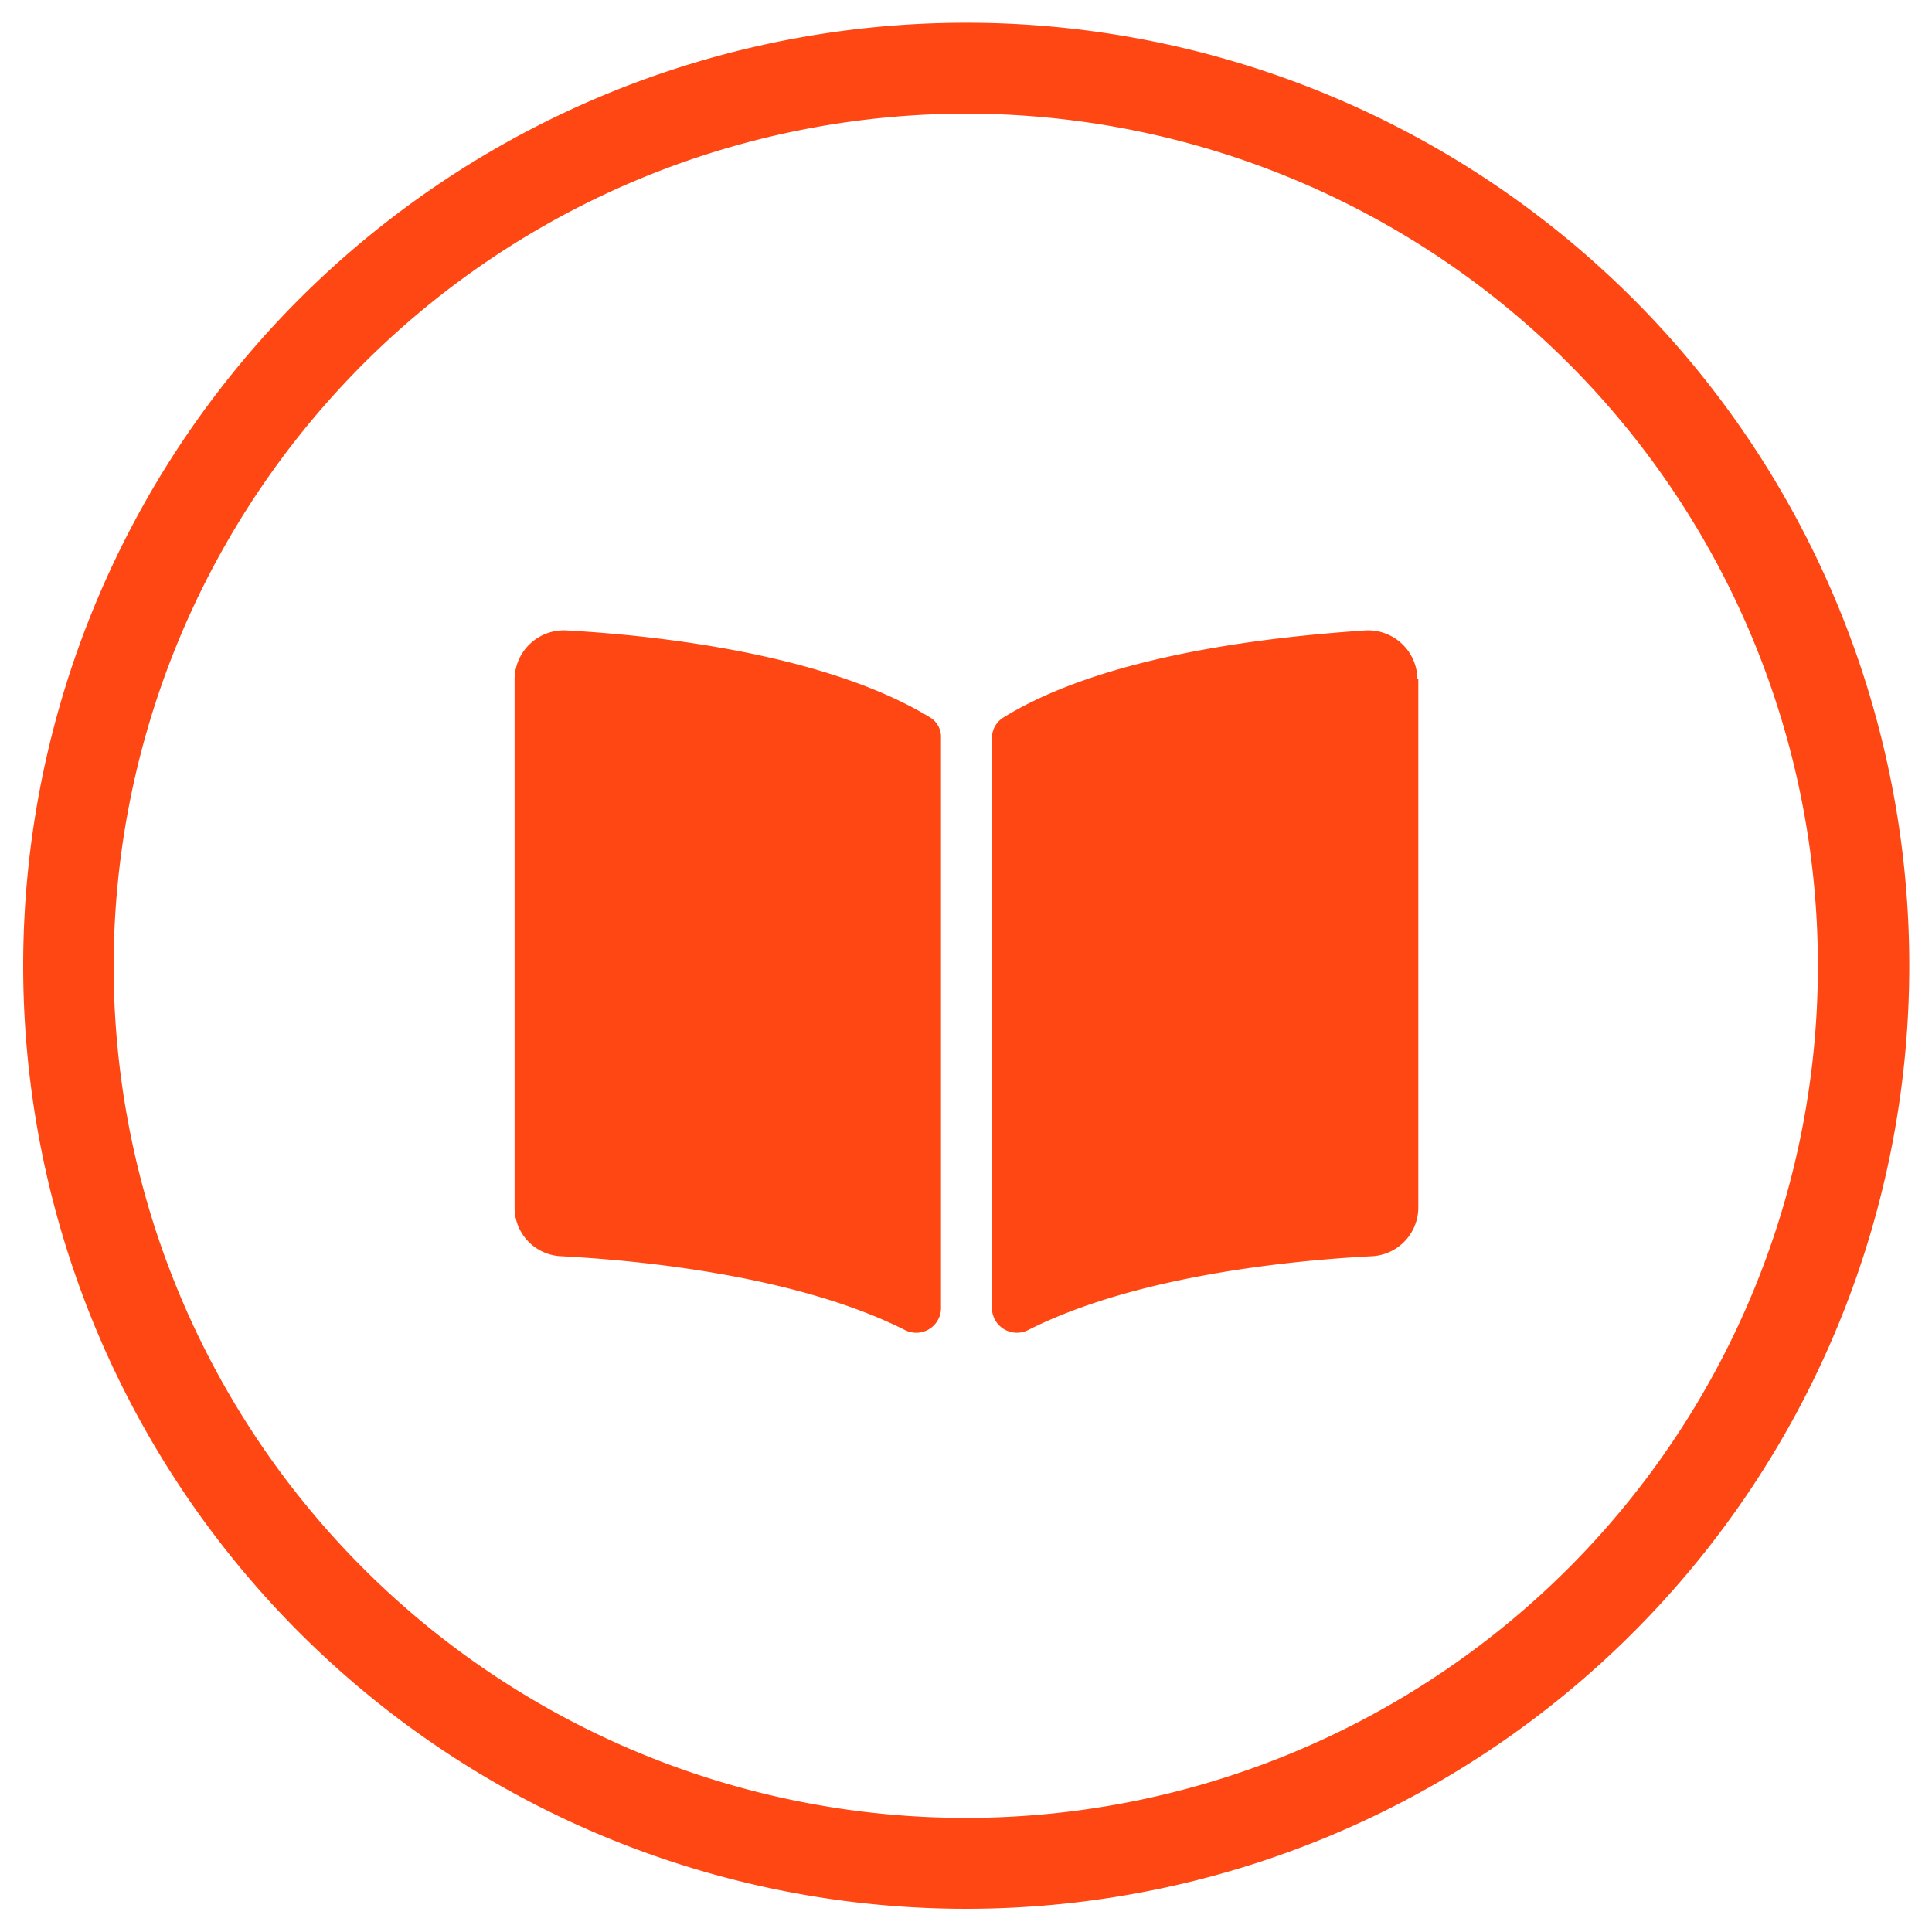
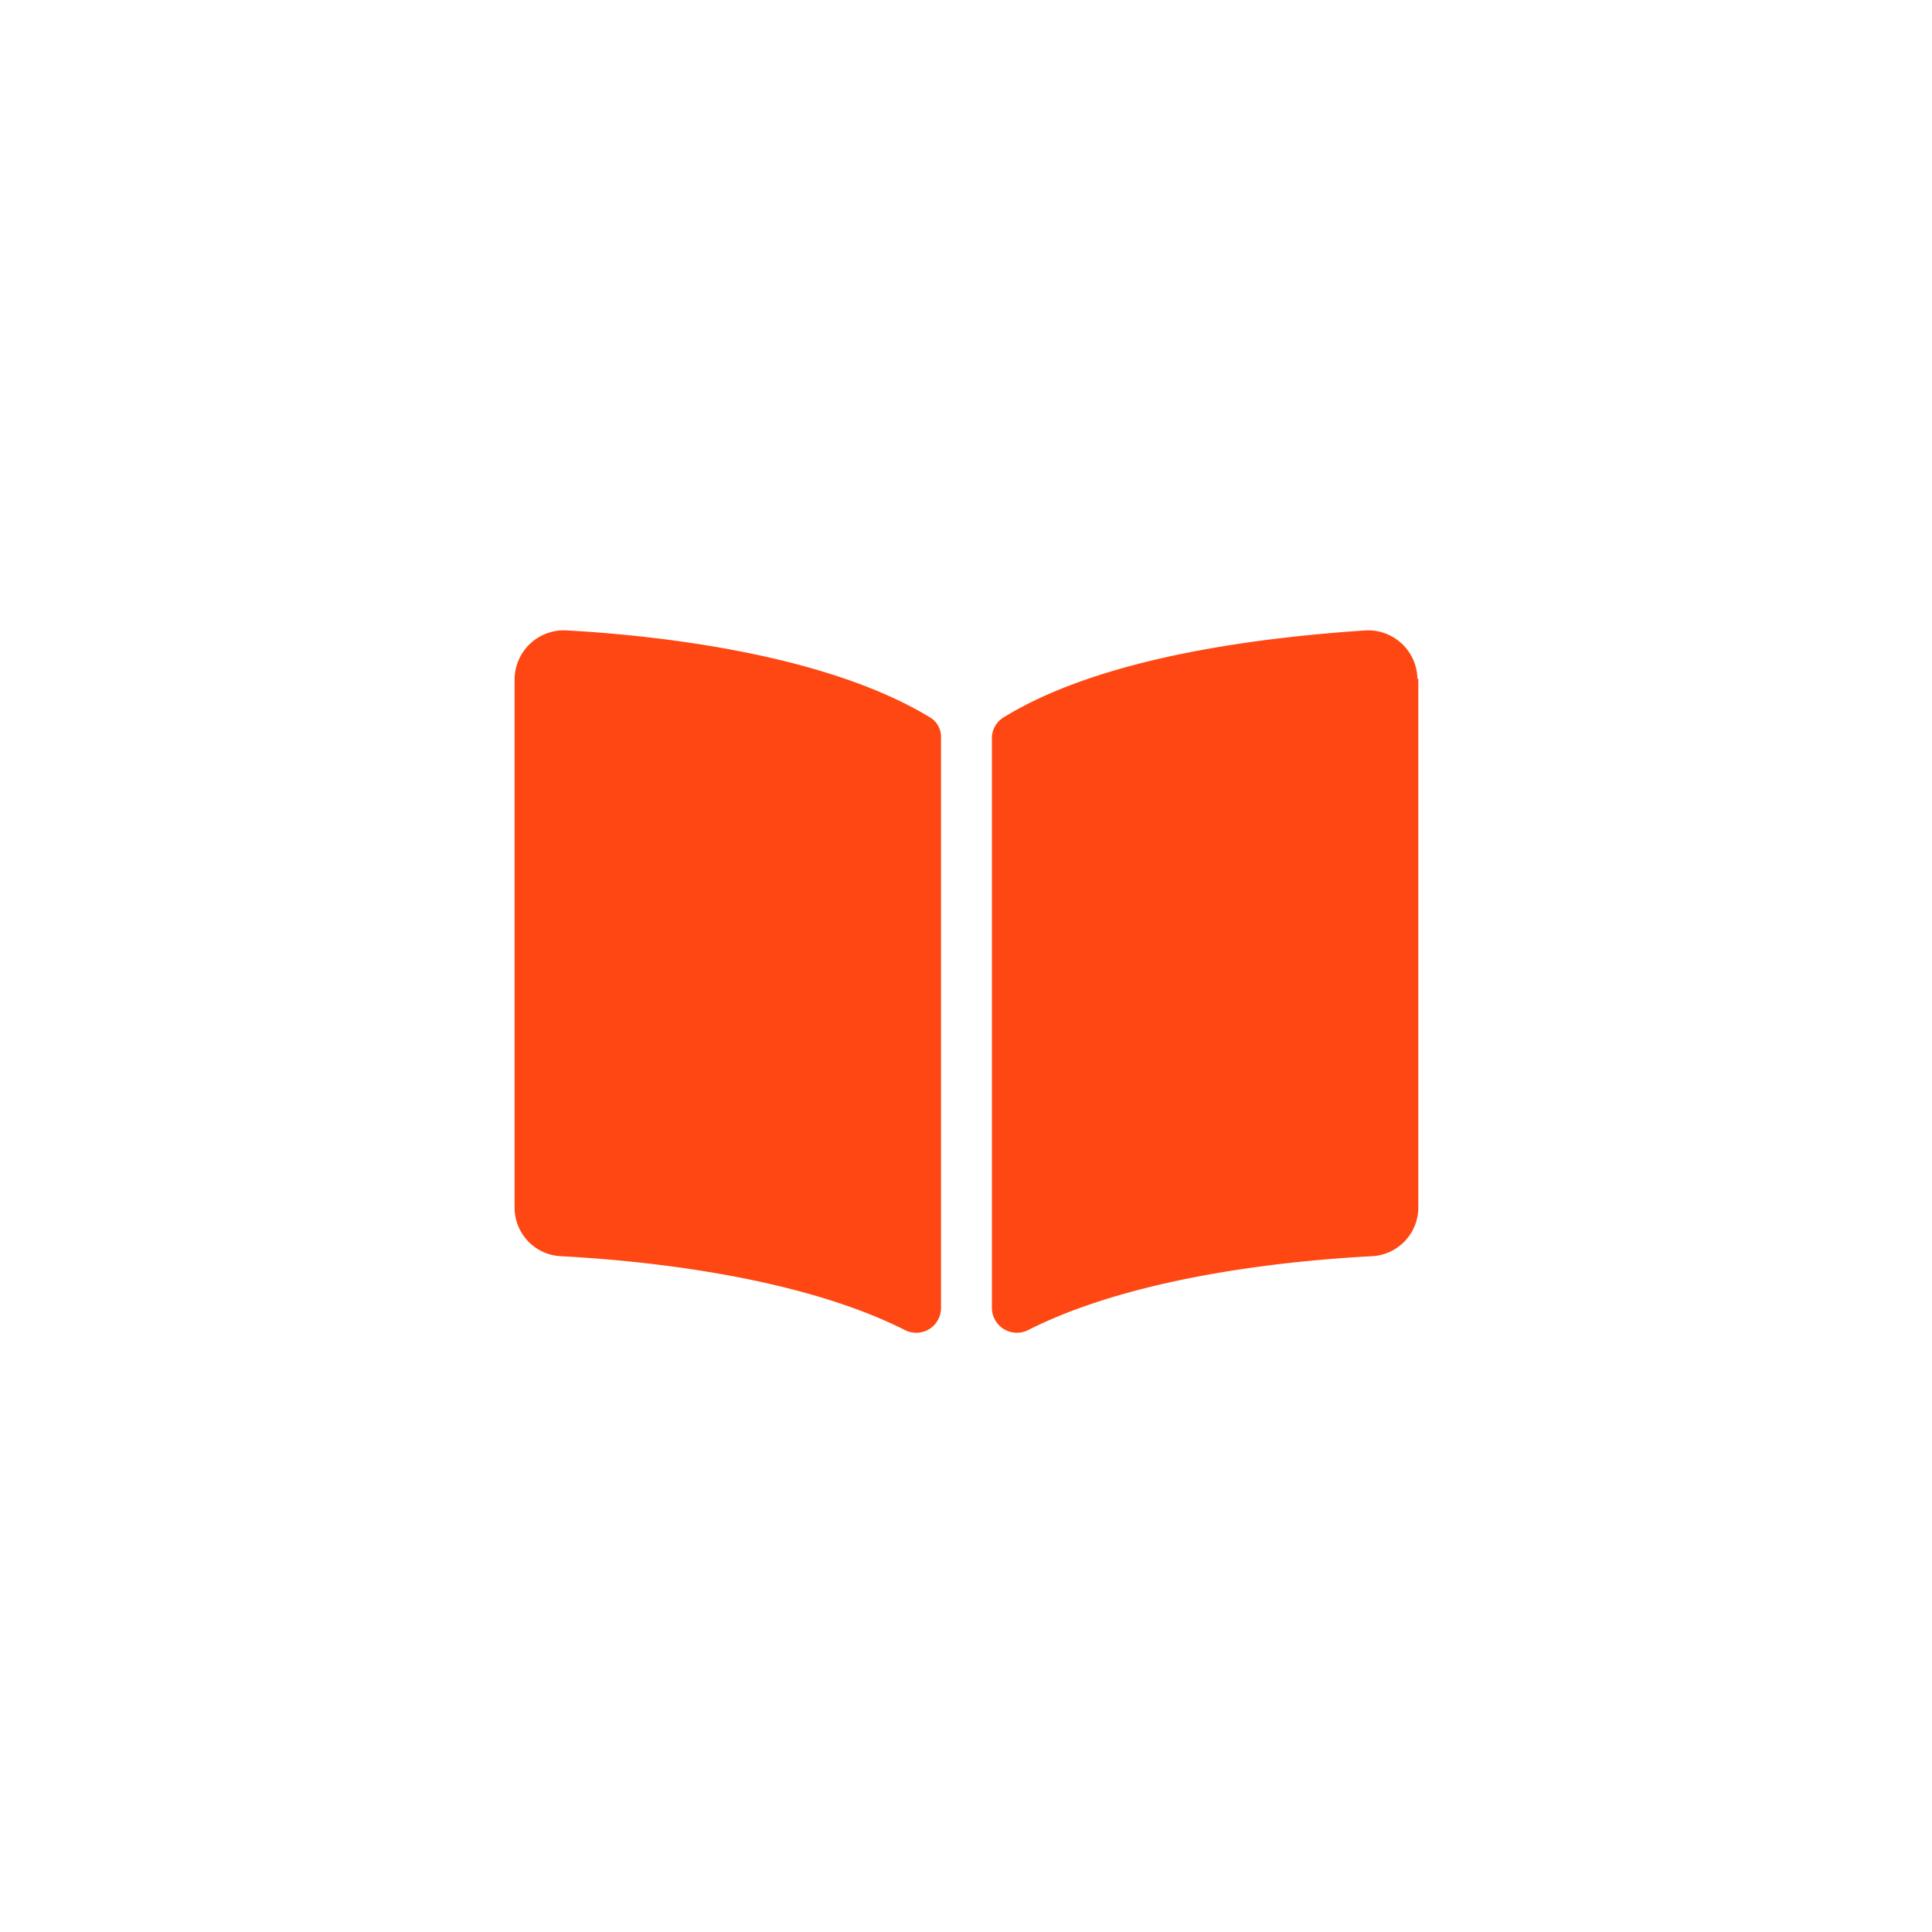
<svg xmlns="http://www.w3.org/2000/svg" id="Layer_1" data-name="Layer 1" viewBox="0 0 85 85">
  <defs>
    <style>.cls-1{fill:#ff4713;}</style>
  </defs>
-   <path class="cls-1" d="M42.5,5A37.49,37.49,0,1,1,5,42.5,37.54,37.54,0,0,1,42.5,5m0-4A41.49,41.49,0,1,0,84,42.5,41.48,41.48,0,0,0,42.5,1Z" />
  <path class="cls-1" d="M41.4,32.47V57.58a1.09,1.09,0,0,1-1.6.93c-4.77-2.4-11.68-3.06-15.09-3.24a2.14,2.14,0,0,1-2.07-2.11V29.86A2.17,2.17,0,0,1,25,27.74c3.78.21,11.29,1,15.93,3.83A1,1,0,0,1,41.4,32.47Zm21-2.61V53.15a2.15,2.15,0,0,1-2.07,2.12c-3.41.18-10.31.83-15.08,3.24a1.1,1.1,0,0,1-1.61-.94V32.48a1.07,1.07,0,0,1,.5-.91C48.74,28.73,56.25,28,60,27.74A2.17,2.17,0,0,1,62.36,29.86Z" />
</svg>